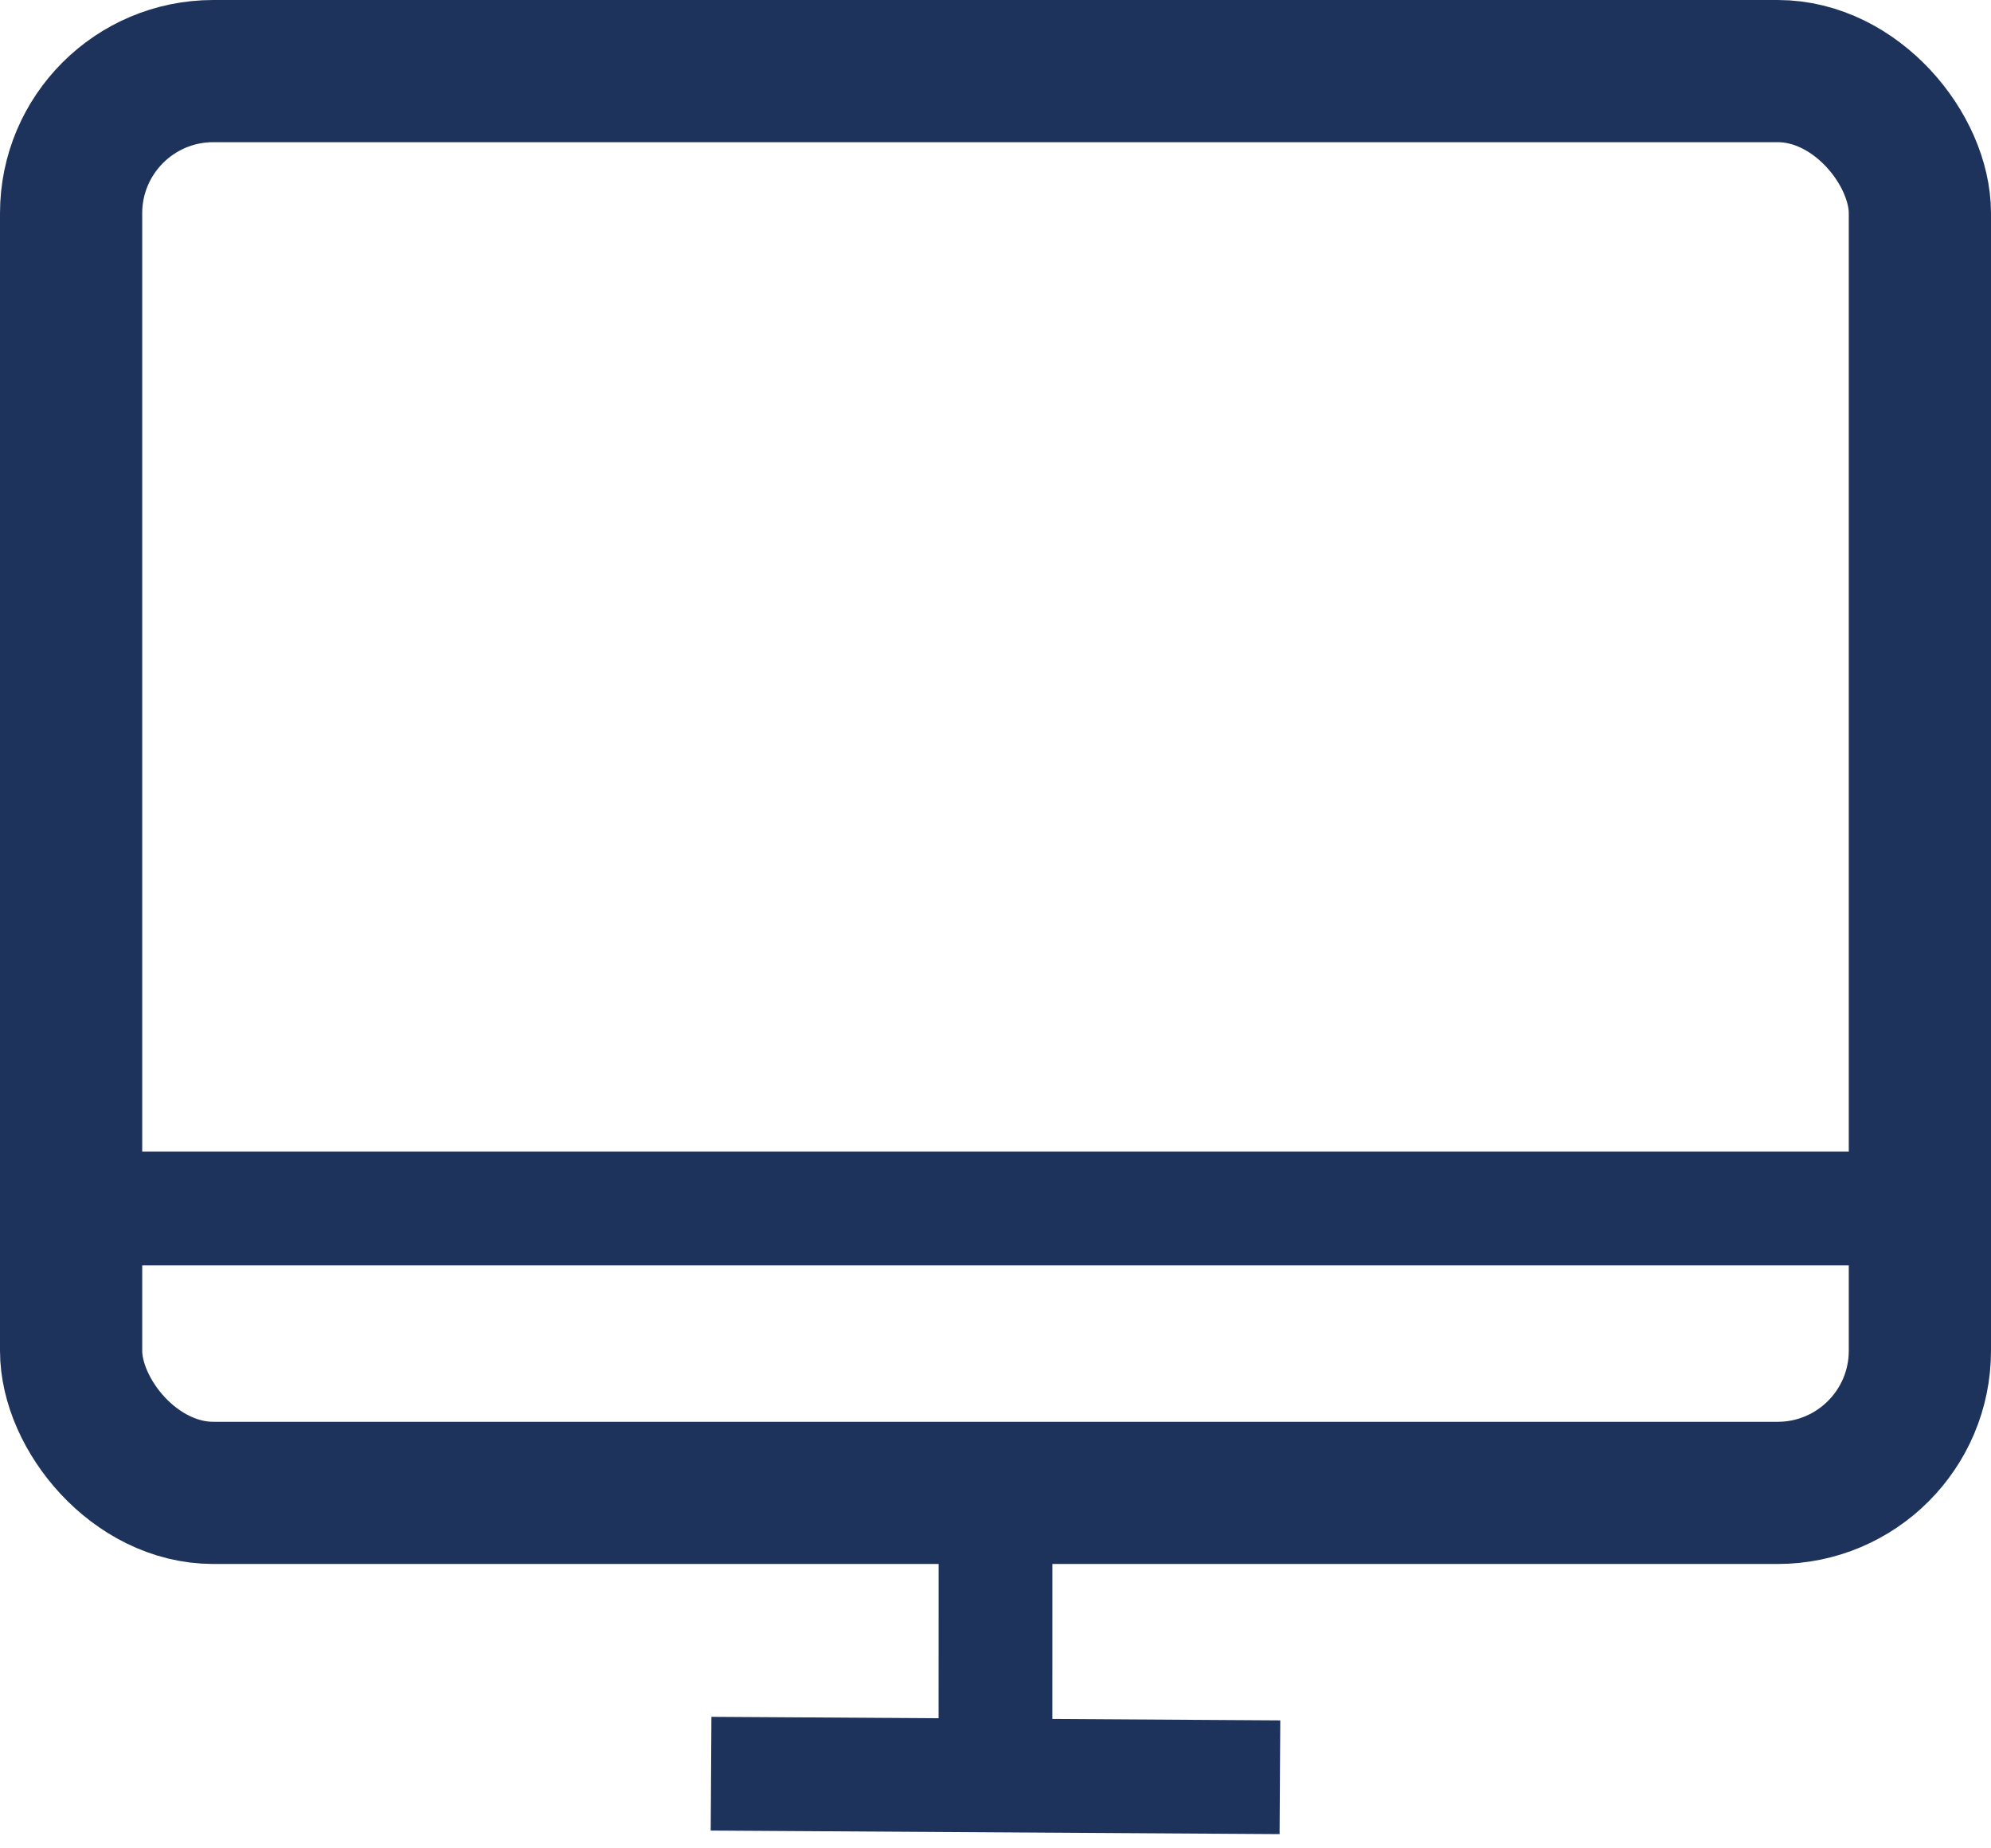
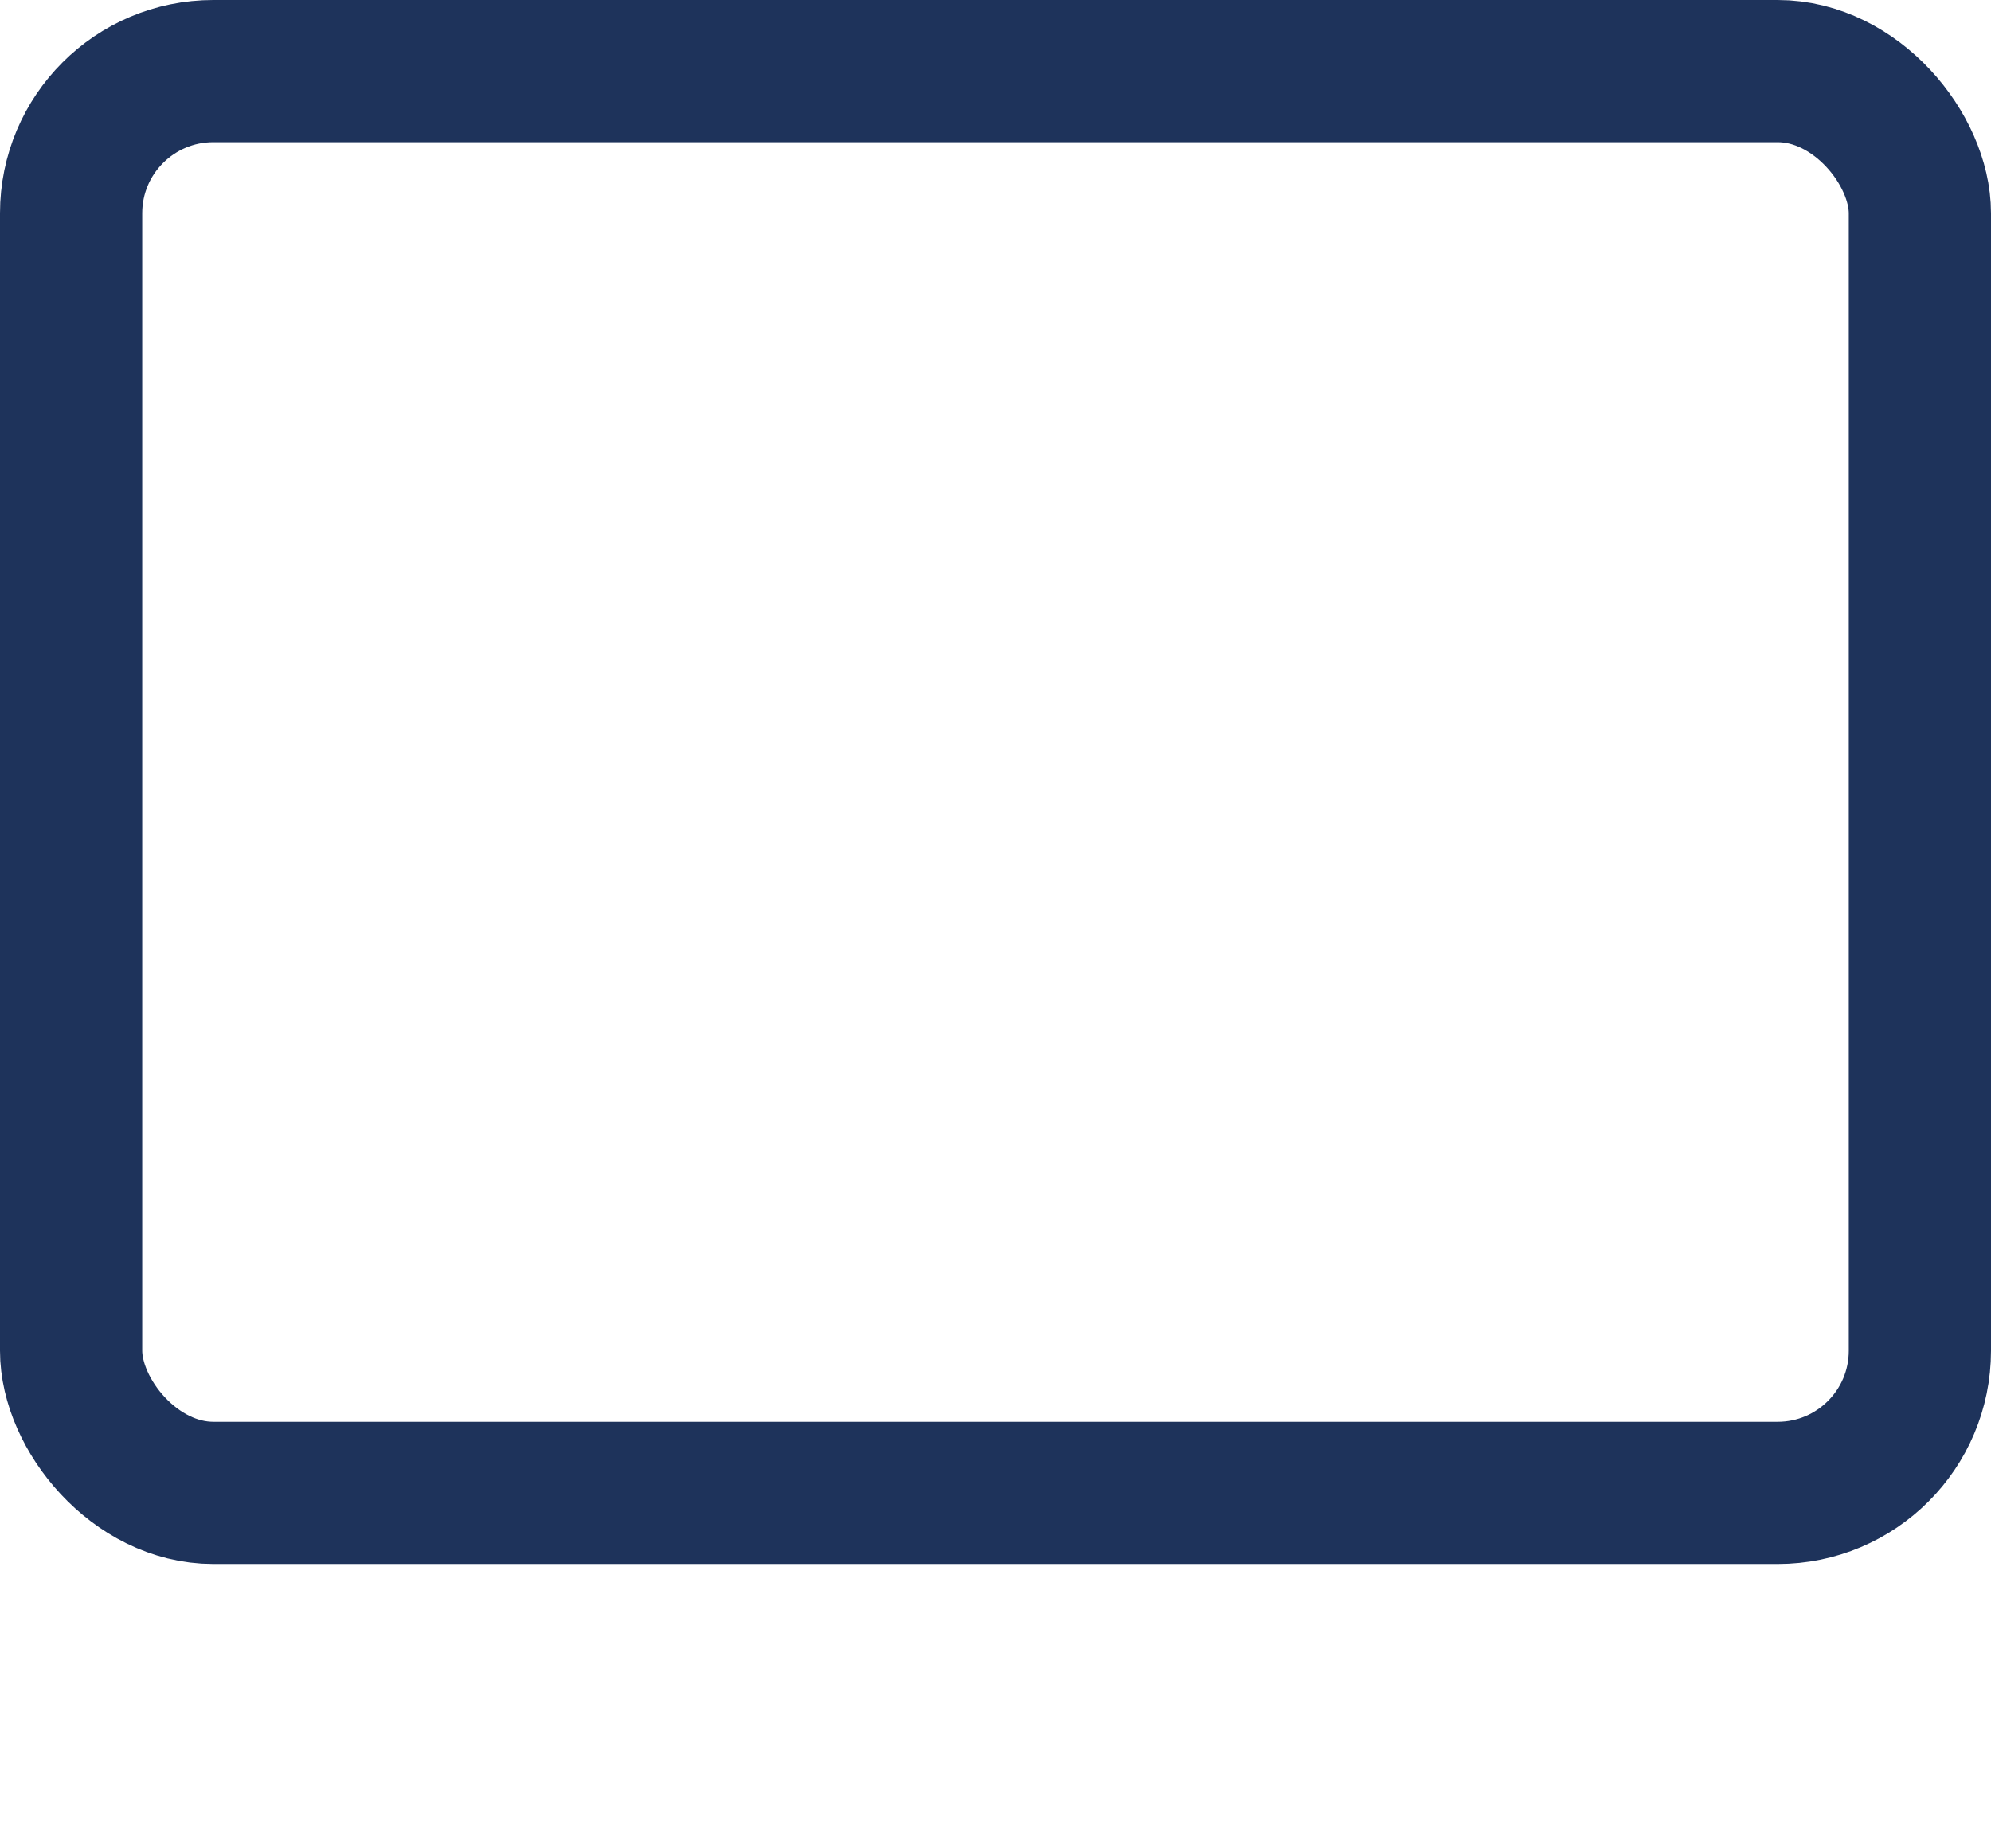
<svg xmlns="http://www.w3.org/2000/svg" width="14px" height="13px" viewBox="0 0 14 13" version="1.1">
  <title>Webinars icon</title>
  <g id="resources" stroke="none" stroke-width="1" fill="none" fill-rule="evenodd">
    <g id="olive-resources" transform="translate(-150, -695)" stroke="#1E335B">
      <g id="Webinars-icon" transform="translate(150, 695)">
        <rect id="Rectangle" x="0.5" y="0.5" width="13" height="10" rx="1" />
-         <line x1="1" y1="8.5" x2="13" y2="8.5" id="Line-2" stroke-width="0.8" stroke-linecap="square" />
-         <line x1="5" y1="12.475" x2="9" y2="12.5" id="Line-2-Copy" stroke-width="0.8" />
-         <line x1="5.756" y1="11.248" x2="8.244" y2="11.264" id="Line-2-Copy-2" stroke-width="0.8" transform="translate(7, 11.256) rotate(89.642) translate(-7, -11.256) " />
      </g>
    </g>
  </g>
</svg>